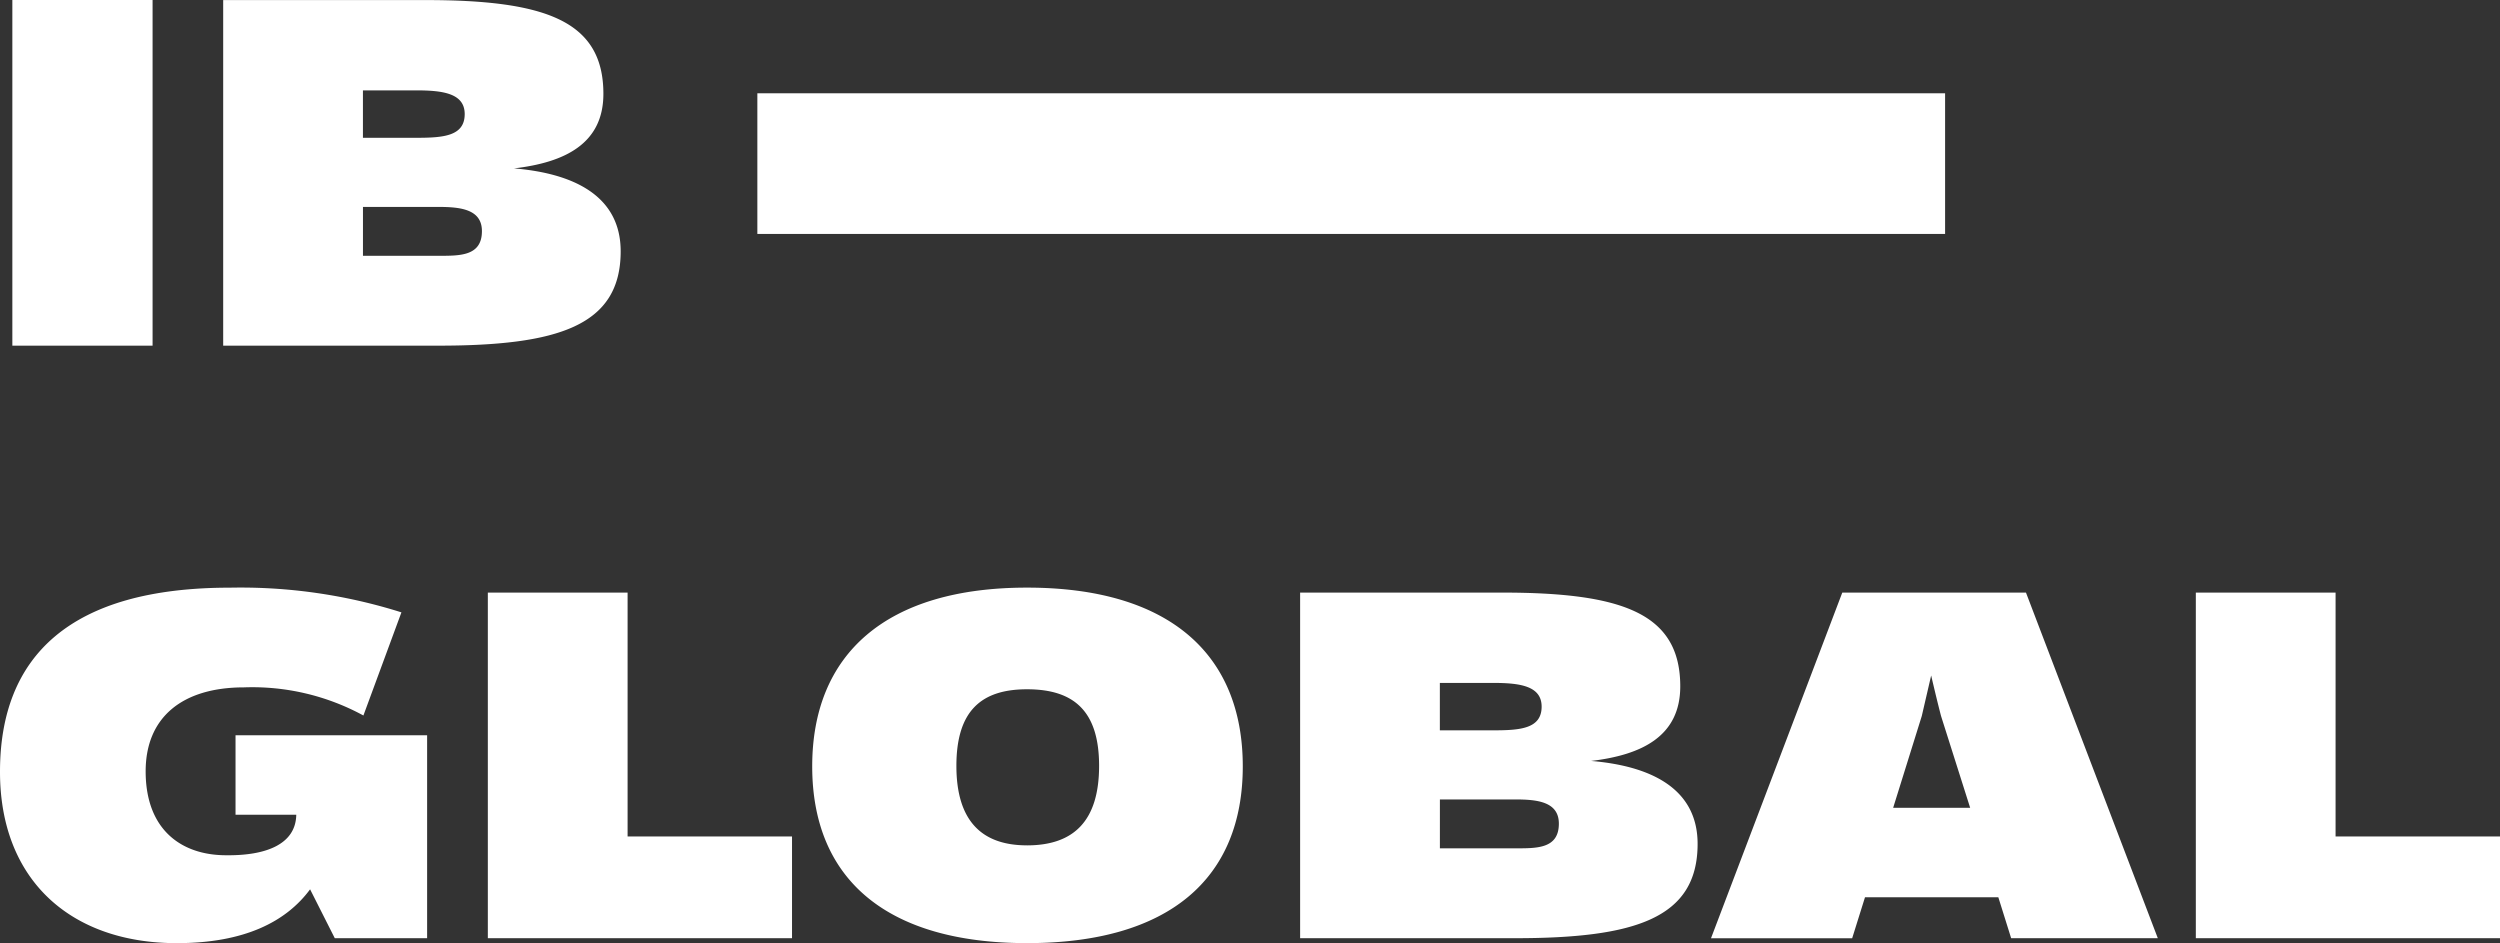
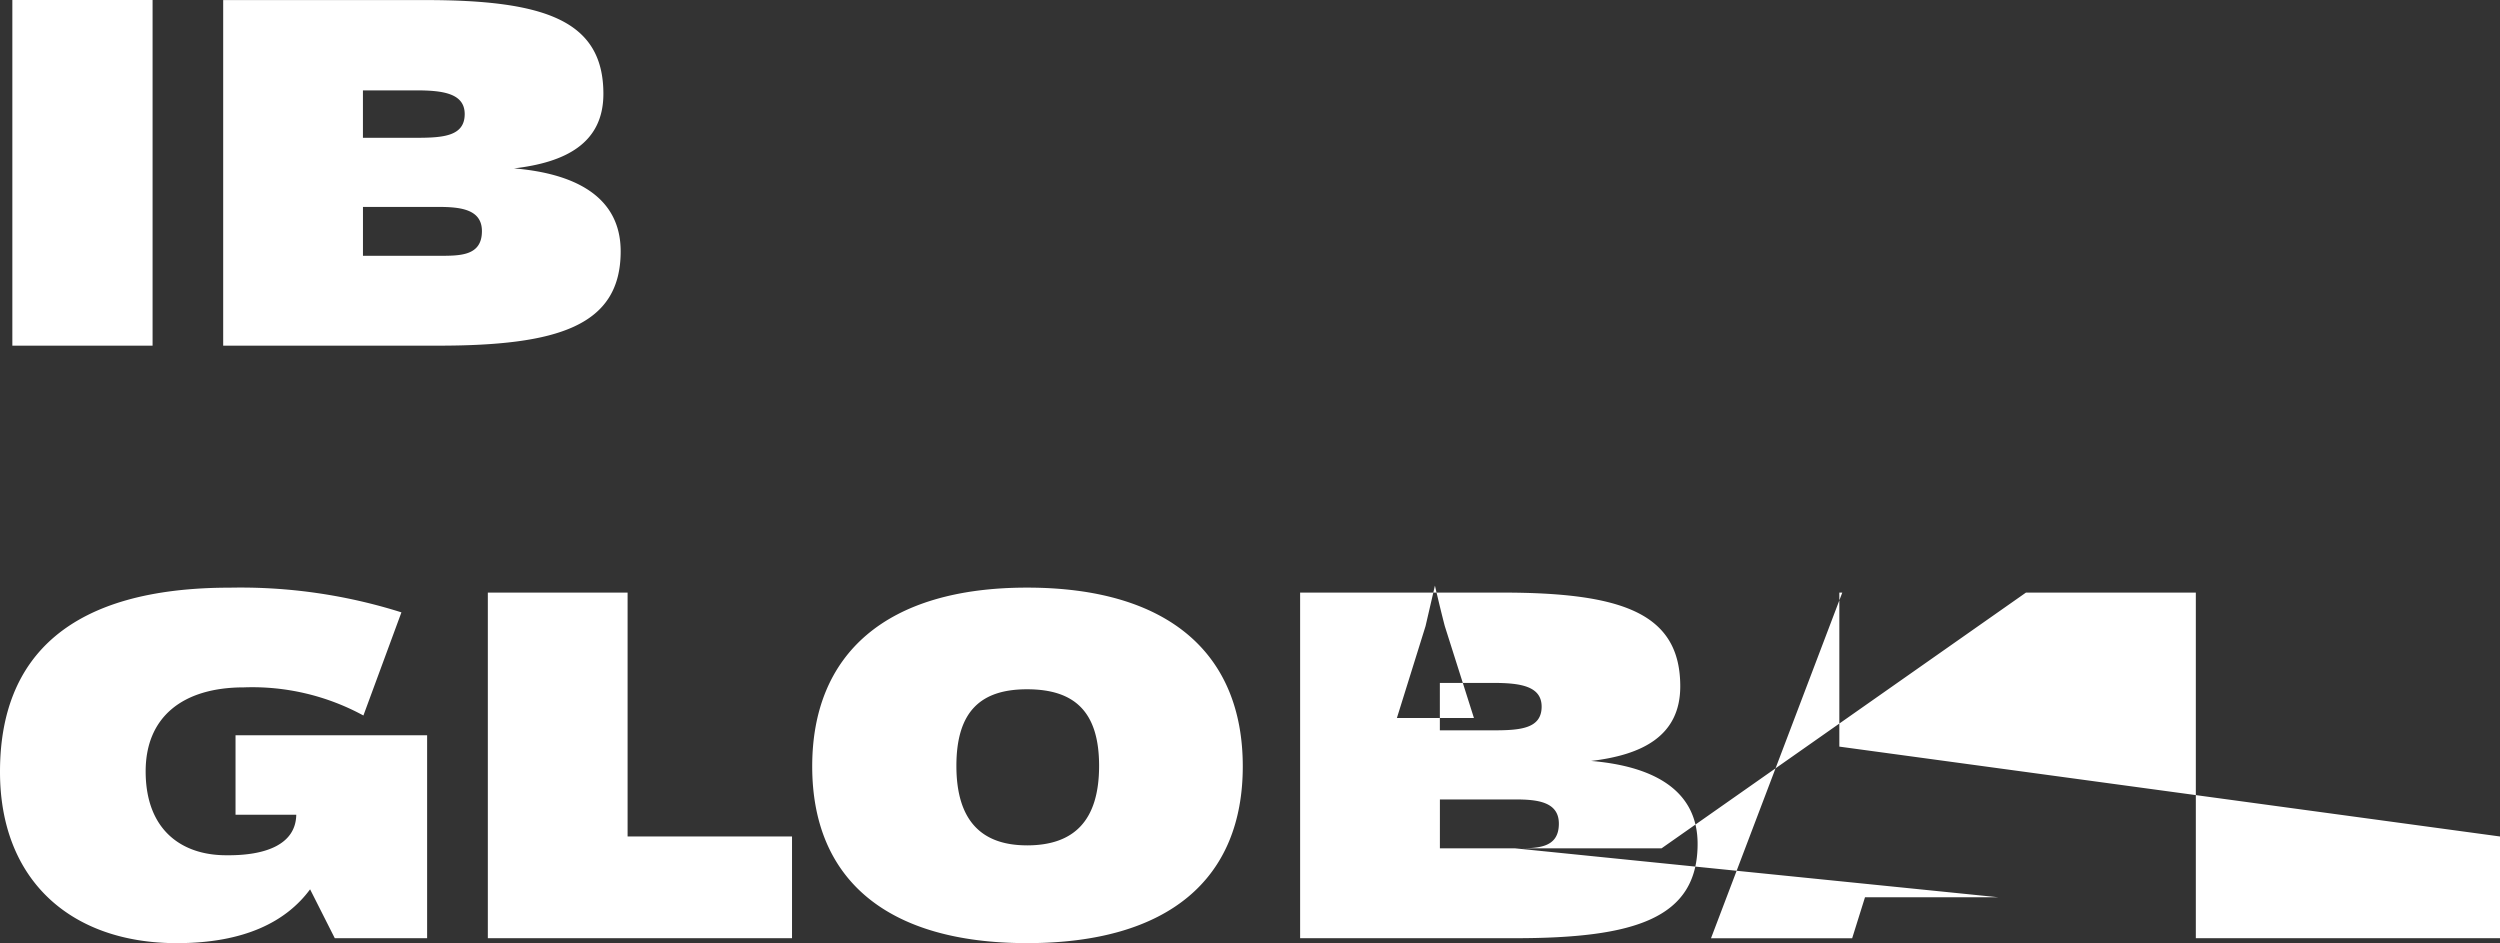
<svg xmlns="http://www.w3.org/2000/svg" width="159.968" height="60.348" viewBox="0 0 159.968 60.348">
  <rect x="0" y="0" width="159.968" height="60.348" fill="#333333" stroke="none" />
  <g id="Group_106" data-name="Group 106" transform="translate(-1690.482 -12569.234)">
-     <path id="Path_67" data-name="Path 67" d="M2.275,0h8.973V-22.117H2.275Zm32.1-11.343c3.254-.379,5.719-1.58,5.719-4.771,0-4.676-3.7-6-11.406-6H15.766V0H29.51C37.188,0,41.2-1.264,41.2-6.035,41.2-9.605,38.167-11.027,34.376-11.343ZM28.12-16.335c1.706,0,3.1.19,3.1,1.517,0,1.422-1.39,1.517-3.1,1.517H24.708v-3.033ZM29.51-5.75h-4.8V-8.878h4.8c1.39,0,2.812.126,2.812,1.548C32.322-5.719,30.9-5.75,29.51-5.75ZM16.556,24.929v5.087h3.886c-.032,1.9-1.959,2.622-4.487,2.591-2.844,0-5.15-1.611-5.15-5.371,0-3.475,2.37-5.371,6.287-5.371a14.877,14.877,0,0,1,7.646,1.8l2.433-6.6a34.142,34.142,0,0,0-10.964-1.58C6,15.482,1.485,19.842,1.485,27.267c0,6.951,4.55,10.964,11.311,10.964,4.36,0,7.014-1.39,8.531-3.444l1.58,3.128h5.908V24.929Zm25.087,6.477V15.8H32.7V37.915H52.164V31.406ZM67.2,38.23c9.068,0,13.807-4.107,13.807-11.311S76.271,15.482,67.2,15.482c-9,0-13.744,4.234-13.744,11.438S58.2,38.23,67.2,38.23Zm0-6.256c-2.938,0-4.518-1.611-4.518-5.087,0-3.507,1.58-4.9,4.518-4.9,3,0,4.613,1.39,4.613,4.9S70.205,31.975,67.2,31.975Zm36.082-5.4C106.54,26.193,109,24.992,109,21.8c0-4.676-3.7-6-11.406-6H84.676V37.915H98.42c7.678,0,11.69-1.264,11.69-6.035C110.11,28.31,107.077,26.888,103.285,26.572ZM97.03,21.58c1.706,0,3.1.19,3.1,1.517,0,1.422-1.39,1.517-3.1,1.517H93.617V21.58Zm1.39,10.584h-4.8V29.036h4.8c1.39,0,2.812.126,2.812,1.548C101.232,32.2,99.81,32.164,98.42,32.164Zm31.753,5.75h9.384L131.121,15.8H119.368l-8.4,22.117H120l.821-2.622h8.531Zm-7.551-8.341,1.833-5.877.6-2.591c.221.948.442,1.864.632,2.591l1.864,5.877Zm28.31,1.833V15.8H141.99V37.915h19.463V31.406Z" transform="translate(1688.997 12591.352)" fill="#fff" />
-     <rect id="Rectangle_98" data-name="Rectangle 98" width="76" height="9" transform="translate(1738.943 12575.203)" fill="#fff" />
+     <path id="Path_67" data-name="Path 67" d="M2.275,0h8.973V-22.117H2.275Zm32.1-11.343c3.254-.379,5.719-1.58,5.719-4.771,0-4.676-3.7-6-11.406-6H15.766V0H29.51C37.188,0,41.2-1.264,41.2-6.035,41.2-9.605,38.167-11.027,34.376-11.343ZM28.12-16.335c1.706,0,3.1.19,3.1,1.517,0,1.422-1.39,1.517-3.1,1.517H24.708v-3.033ZM29.51-5.75h-4.8V-8.878h4.8c1.39,0,2.812.126,2.812,1.548C32.322-5.719,30.9-5.75,29.51-5.75ZM16.556,24.929v5.087h3.886c-.032,1.9-1.959,2.622-4.487,2.591-2.844,0-5.15-1.611-5.15-5.371,0-3.475,2.37-5.371,6.287-5.371a14.877,14.877,0,0,1,7.646,1.8l2.433-6.6a34.142,34.142,0,0,0-10.964-1.58C6,15.482,1.485,19.842,1.485,27.267c0,6.951,4.55,10.964,11.311,10.964,4.36,0,7.014-1.39,8.531-3.444l1.58,3.128h5.908V24.929Zm25.087,6.477V15.8H32.7V37.915H52.164V31.406ZM67.2,38.23c9.068,0,13.807-4.107,13.807-11.311S76.271,15.482,67.2,15.482c-9,0-13.744,4.234-13.744,11.438S58.2,38.23,67.2,38.23Zm0-6.256c-2.938,0-4.518-1.611-4.518-5.087,0-3.507,1.58-4.9,4.518-4.9,3,0,4.613,1.39,4.613,4.9S70.205,31.975,67.2,31.975Zm36.082-5.4C106.54,26.193,109,24.992,109,21.8c0-4.676-3.7-6-11.406-6H84.676V37.915H98.42c7.678,0,11.69-1.264,11.69-6.035C110.11,28.31,107.077,26.888,103.285,26.572ZM97.03,21.58c1.706,0,3.1.19,3.1,1.517,0,1.422-1.39,1.517-3.1,1.517H93.617V21.58Zm1.39,10.584h-4.8V29.036h4.8c1.39,0,2.812.126,2.812,1.548C101.232,32.2,99.81,32.164,98.42,32.164Zh9.384L131.121,15.8H119.368l-8.4,22.117H120l.821-2.622h8.531Zm-7.551-8.341,1.833-5.877.6-2.591c.221.948.442,1.864.632,2.591l1.864,5.877Zm28.31,1.833V15.8H141.99V37.915h19.463V31.406Z" transform="translate(1688.997 12591.352)" fill="#fff" />
  </g>
</svg>